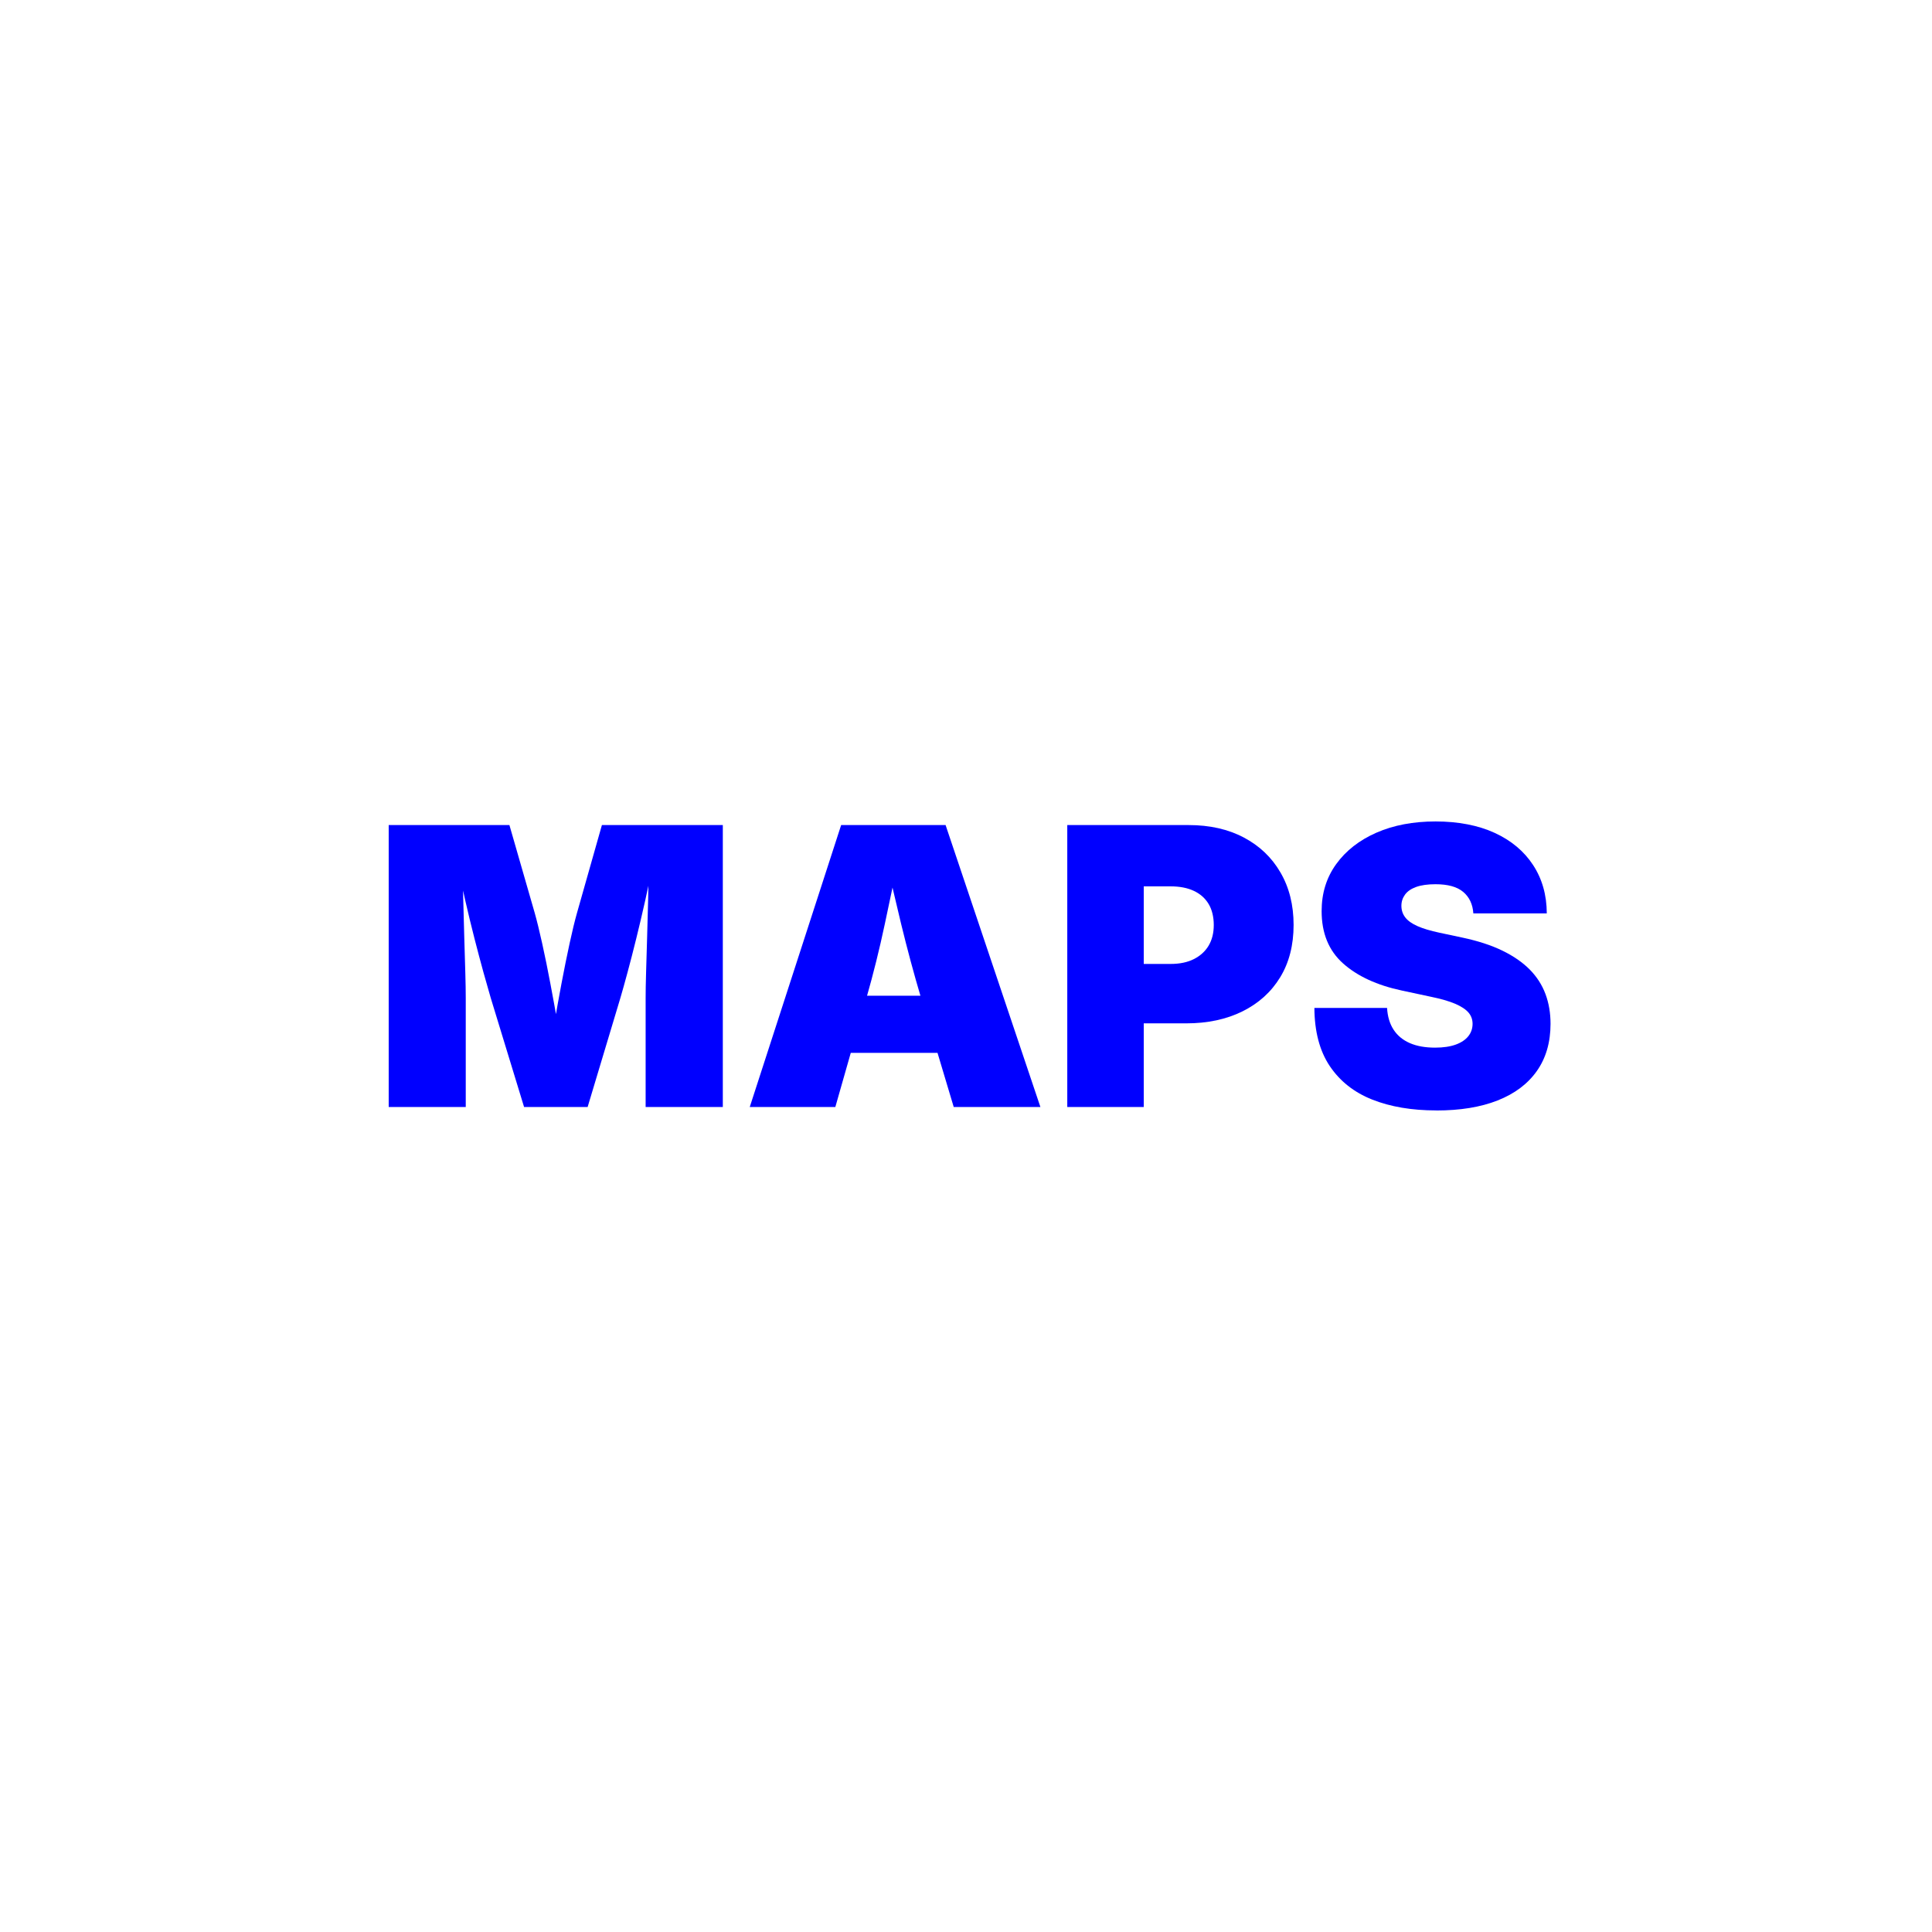
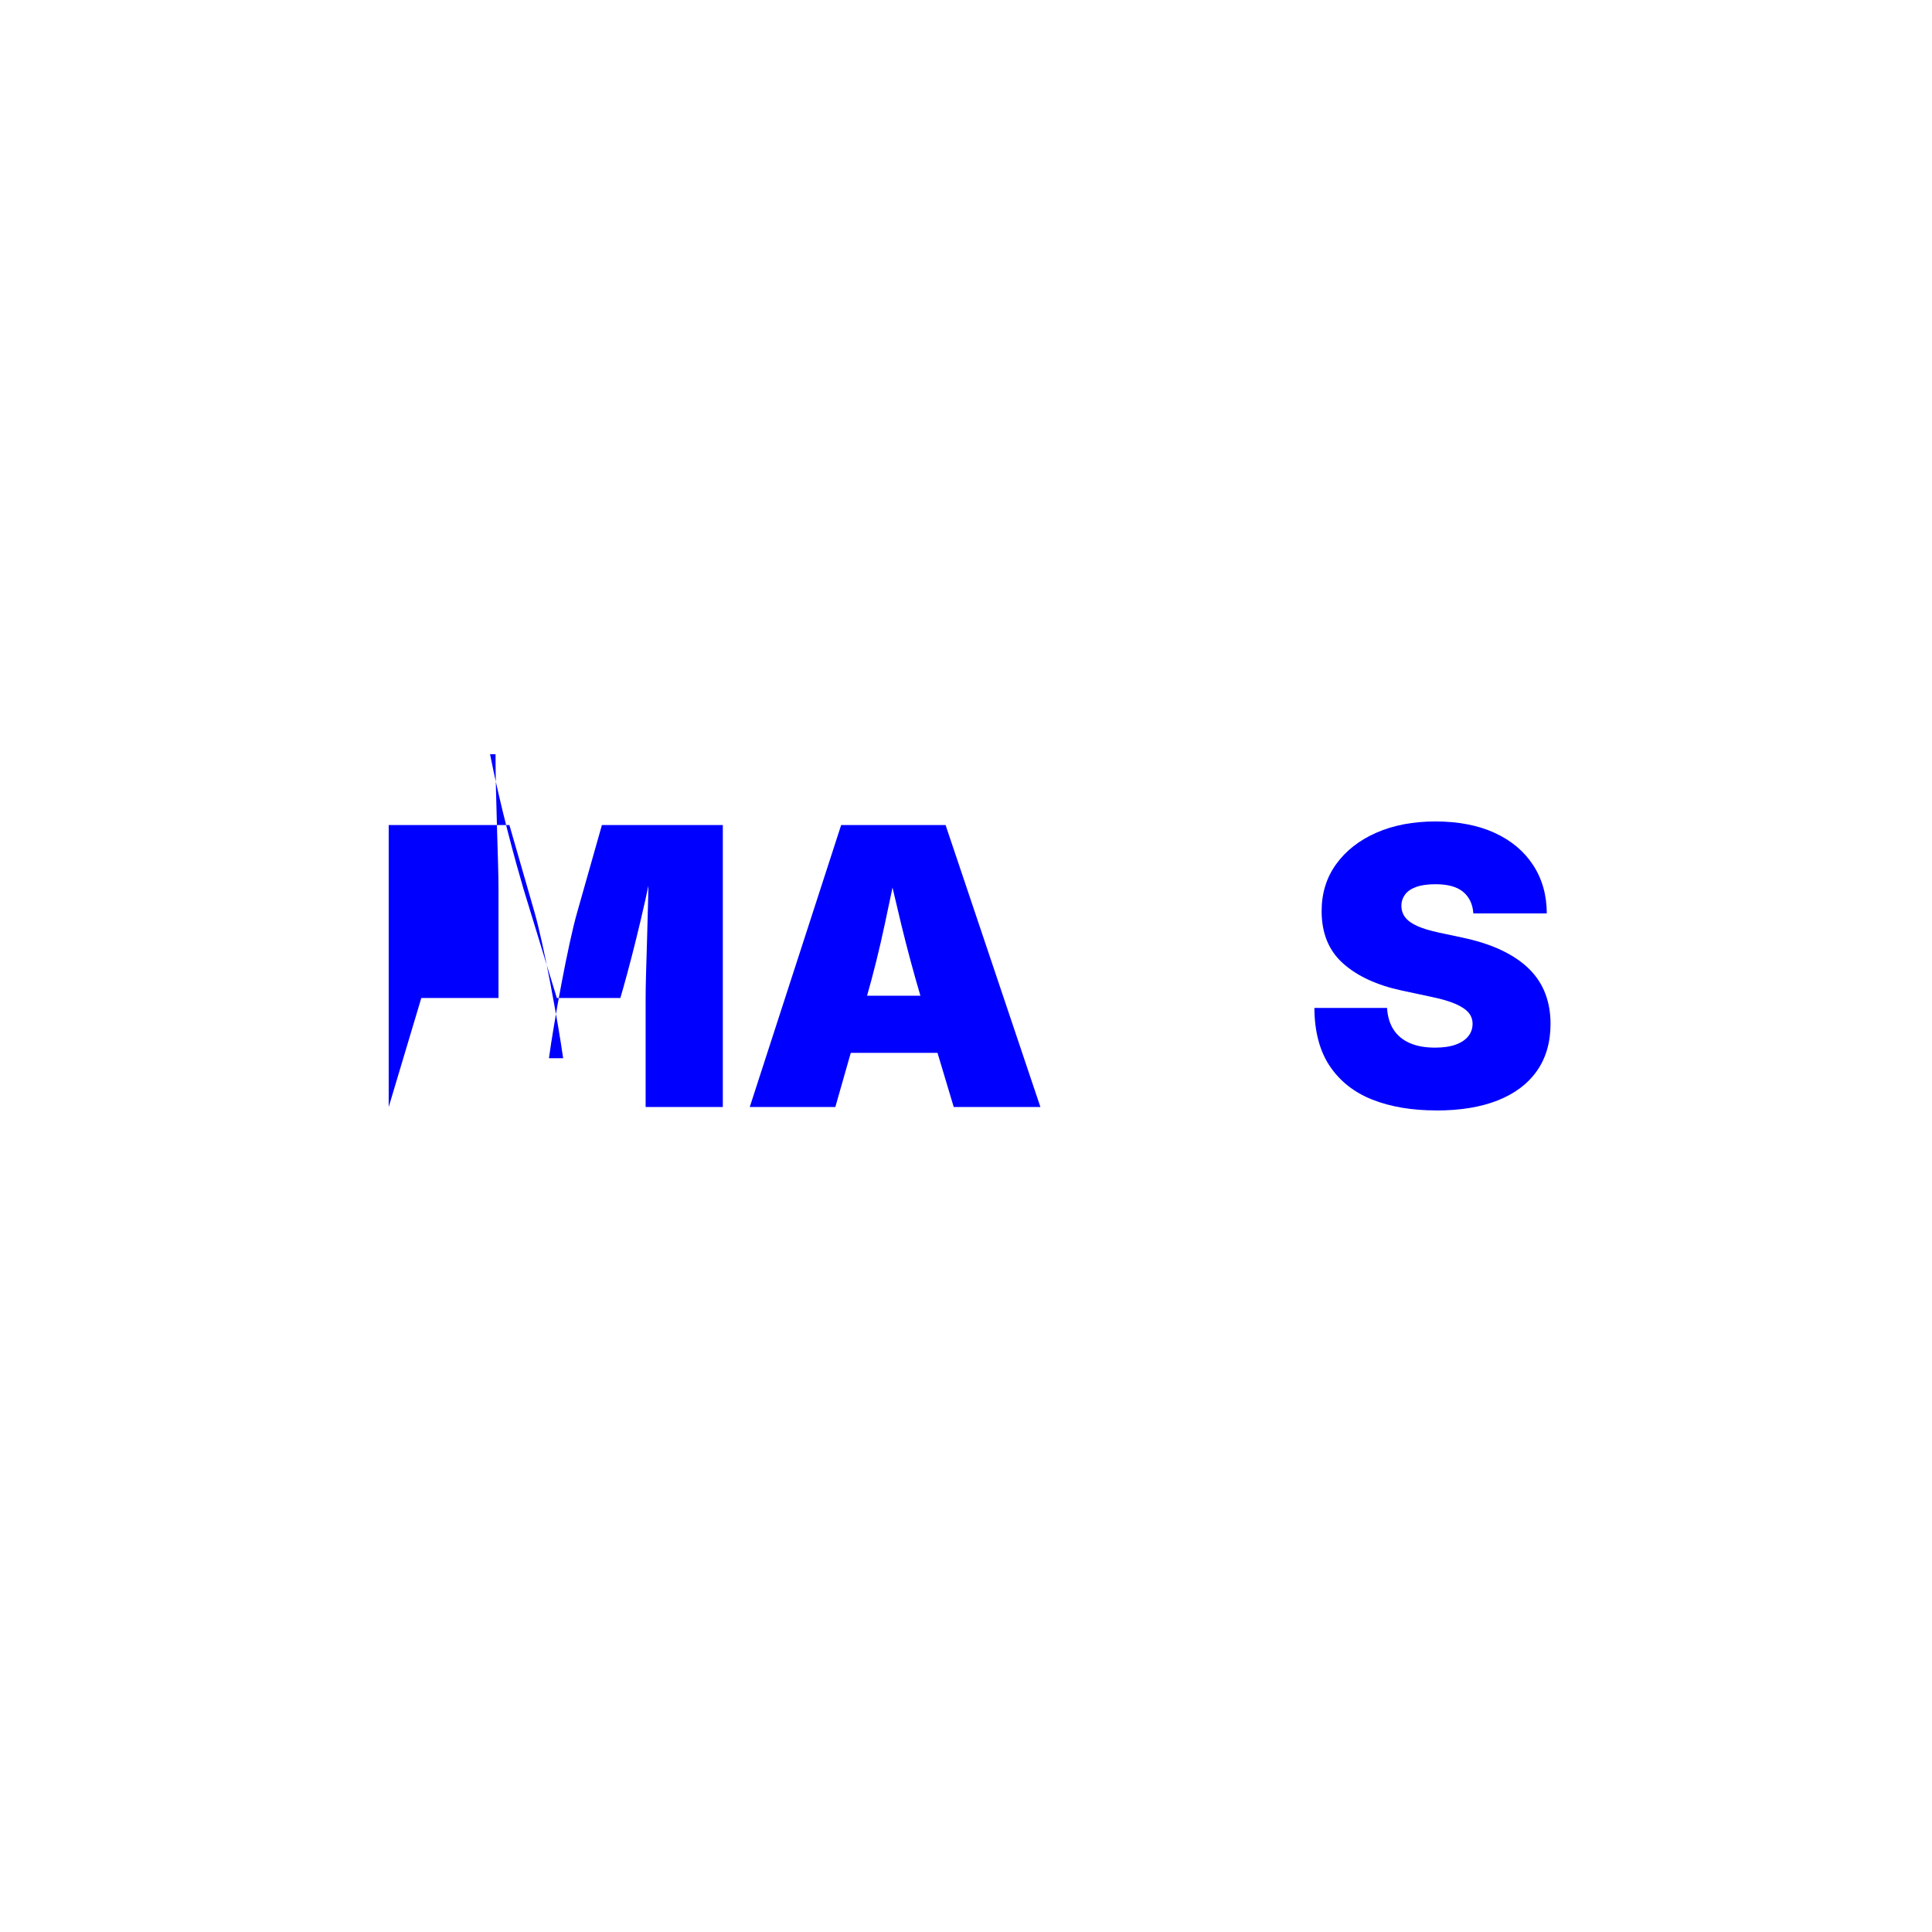
<svg xmlns="http://www.w3.org/2000/svg" id="Layer_1" version="1.1" viewBox="0 0 299.12 299.12">
  <defs>
    <style>
      .st0 {
        fill: blue;
      }
    </style>
  </defs>
-   <path class="st0" d="M60.18,171.39v-43.65h18.69l3.93,13.65c.33,1.17.71,2.72,1.14,4.66.43,1.93.85,4.01,1.27,6.23s.81,4.35,1.16,6.39.62,3.76.82,5.17h-2.2c.19-1.41.46-3.13.8-5.17s.72-4.17,1.14-6.39.84-4.29,1.26-6.23.8-3.49,1.13-4.66l3.87-13.65h18.72v43.65h-11.95v-16.88c0-1,.02-2.32.07-3.97.05-1.65.1-3.46.16-5.43.06-1.97.11-3.96.16-5.95s.07-3.83.07-5.51h.67c-.35,1.86-.75,3.78-1.2,5.79-.45,2-.91,3.96-1.38,5.86s-.92,3.65-1.35,5.24c-.43,1.59-.8,2.92-1.11,3.97l-5.07,16.88h-9.84l-5.16-16.88c-.31-1.05-.69-2.38-1.13-3.97-.44-1.59-.9-3.34-1.39-5.24-.49-1.9-.96-3.86-1.42-5.86-.46-2-.87-3.93-1.24-5.79h.85c0,1.68.02,3.52.07,5.51s.1,3.97.16,5.95c.06,1.97.11,3.78.16,5.43.05,1.65.07,2.97.07,3.97v16.88h-11.95Z" />
+   <path class="st0" d="M60.18,171.39v-43.65h18.69l3.93,13.65c.33,1.17.71,2.72,1.14,4.66.43,1.93.85,4.01,1.27,6.23s.81,4.35,1.16,6.39.62,3.76.82,5.17h-2.2c.19-1.41.46-3.13.8-5.17s.72-4.17,1.14-6.39.84-4.29,1.26-6.23.8-3.49,1.13-4.66l3.87-13.65h18.72v43.65h-11.95v-16.88c0-1,.02-2.32.07-3.97.05-1.65.1-3.46.16-5.43.06-1.97.11-3.96.16-5.95s.07-3.83.07-5.51h.67c-.35,1.86-.75,3.78-1.2,5.79-.45,2-.91,3.96-1.38,5.86s-.92,3.65-1.35,5.24c-.43,1.59-.8,2.92-1.11,3.97h-9.84l-5.16-16.88c-.31-1.05-.69-2.38-1.13-3.97-.44-1.59-.9-3.34-1.39-5.24-.49-1.9-.96-3.86-1.42-5.86-.46-2-.87-3.93-1.24-5.79h.85c0,1.68.02,3.52.07,5.51s.1,3.97.16,5.95c.06,1.97.11,3.78.16,5.43.05,1.65.07,2.97.07,3.97v16.88h-11.95Z" />
  <path class="st0" d="M116.08,171.39l14.15-43.65h16.17l14.68,43.65h-13.42l-5.07-16.93c-1.09-3.67-2.12-7.49-3.08-11.44-.96-3.96-1.87-7.89-2.72-11.79h2.7c-.82,3.91-1.65,7.84-2.49,11.79-.84,3.96-1.79,7.77-2.84,11.44l-4.83,16.93h-13.24ZM126.56,163.01v-8.85h24.02v8.85h-24.02Z" />
-   <path class="st0" d="M165.24,171.39v-43.65h18.81c3.24,0,6.08.64,8.51,1.92,2.43,1.28,4.33,3.08,5.68,5.41,1.36,2.32,2.04,5.04,2.04,8.14s-.69,5.83-2.08,8.1c-1.39,2.28-3.33,4.03-5.83,5.27-2.5,1.24-5.41,1.86-8.73,1.86h-11.25v-9.2h8.85c1.41,0,2.61-.25,3.6-.75s1.76-1.2,2.29-2.09c.53-.9.79-1.96.79-3.19s-.26-2.35-.79-3.24c-.53-.89-1.29-1.57-2.29-2.04s-2.2-.7-3.6-.7h-4.16v34.16h-11.84Z" />
  <path class="st0" d="M222.37,171.92c-3.79,0-7.1-.56-9.92-1.68s-5.01-2.86-6.58-5.2c-1.56-2.34-2.35-5.34-2.37-8.99h11.25c.08,1.33.41,2.45,1.01,3.37s1.44,1.61,2.52,2.08,2.39.7,3.91.7c1.27,0,2.33-.16,3.19-.47.86-.31,1.51-.75,1.95-1.3s.66-1.2.66-1.92c0-.66-.21-1.25-.63-1.74s-1.11-.95-2.06-1.36c-.96-.41-2.25-.78-3.87-1.11l-4.39-.94c-3.85-.82-6.88-2.22-9.1-4.2-2.22-1.98-3.32-4.68-3.32-8.1,0-2.77.75-5.2,2.26-7.28,1.5-2.08,3.58-3.7,6.22-4.86,2.65-1.16,5.7-1.74,9.16-1.74s6.59.59,9.15,1.77c2.57,1.18,4.55,2.84,5.95,4.98s2.11,4.63,2.12,7.49h-11.37c-.1-1.43-.62-2.53-1.57-3.33s-2.38-1.19-4.29-1.19c-1.21,0-2.21.14-2.99.42-.78.28-1.36.68-1.73,1.19-.37.51-.56,1.08-.56,1.73,0,.68.2,1.28.6,1.8.4.52,1.04.97,1.9,1.35s1.99.72,3.36,1.01l3.57.76c2.4.51,4.47,1.18,6.2,2.02,1.73.84,3.14,1.82,4.25,2.94,1.1,1.12,1.91,2.39,2.43,3.79s.78,2.94.78,4.6c0,2.87-.71,5.31-2.12,7.31s-3.44,3.52-6.08,4.56-5.8,1.55-9.49,1.55Z" />
</svg>